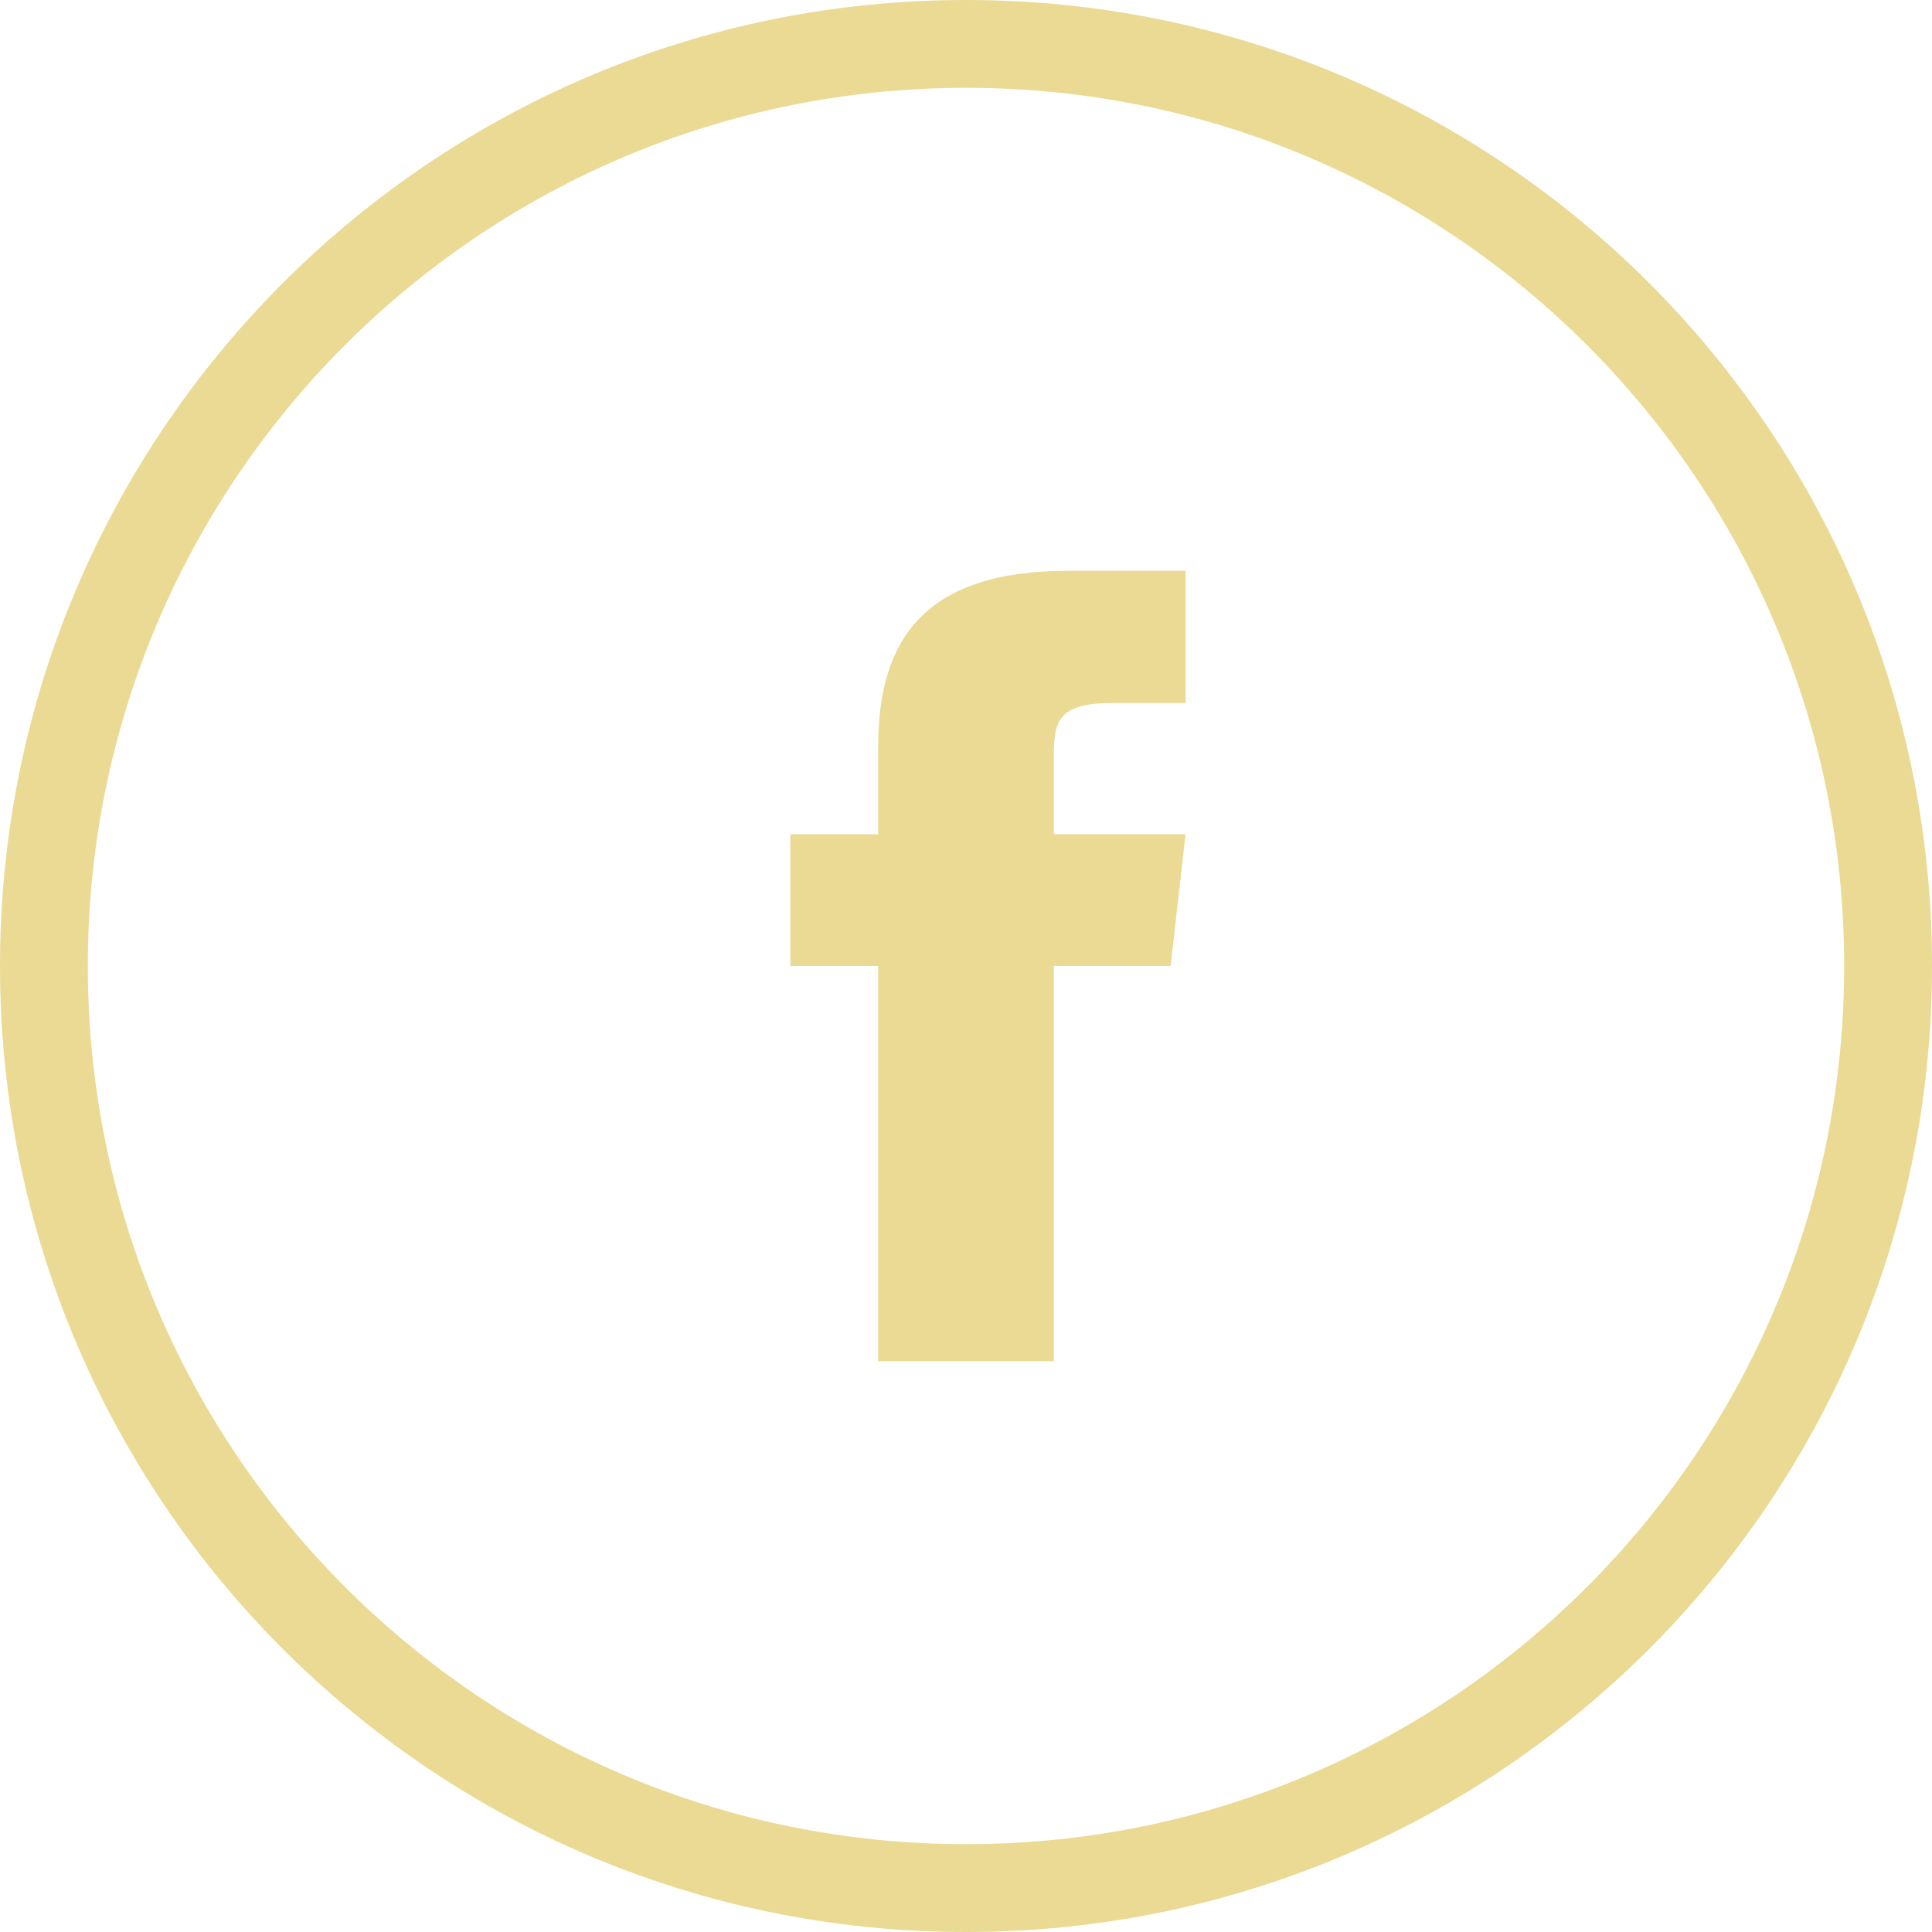
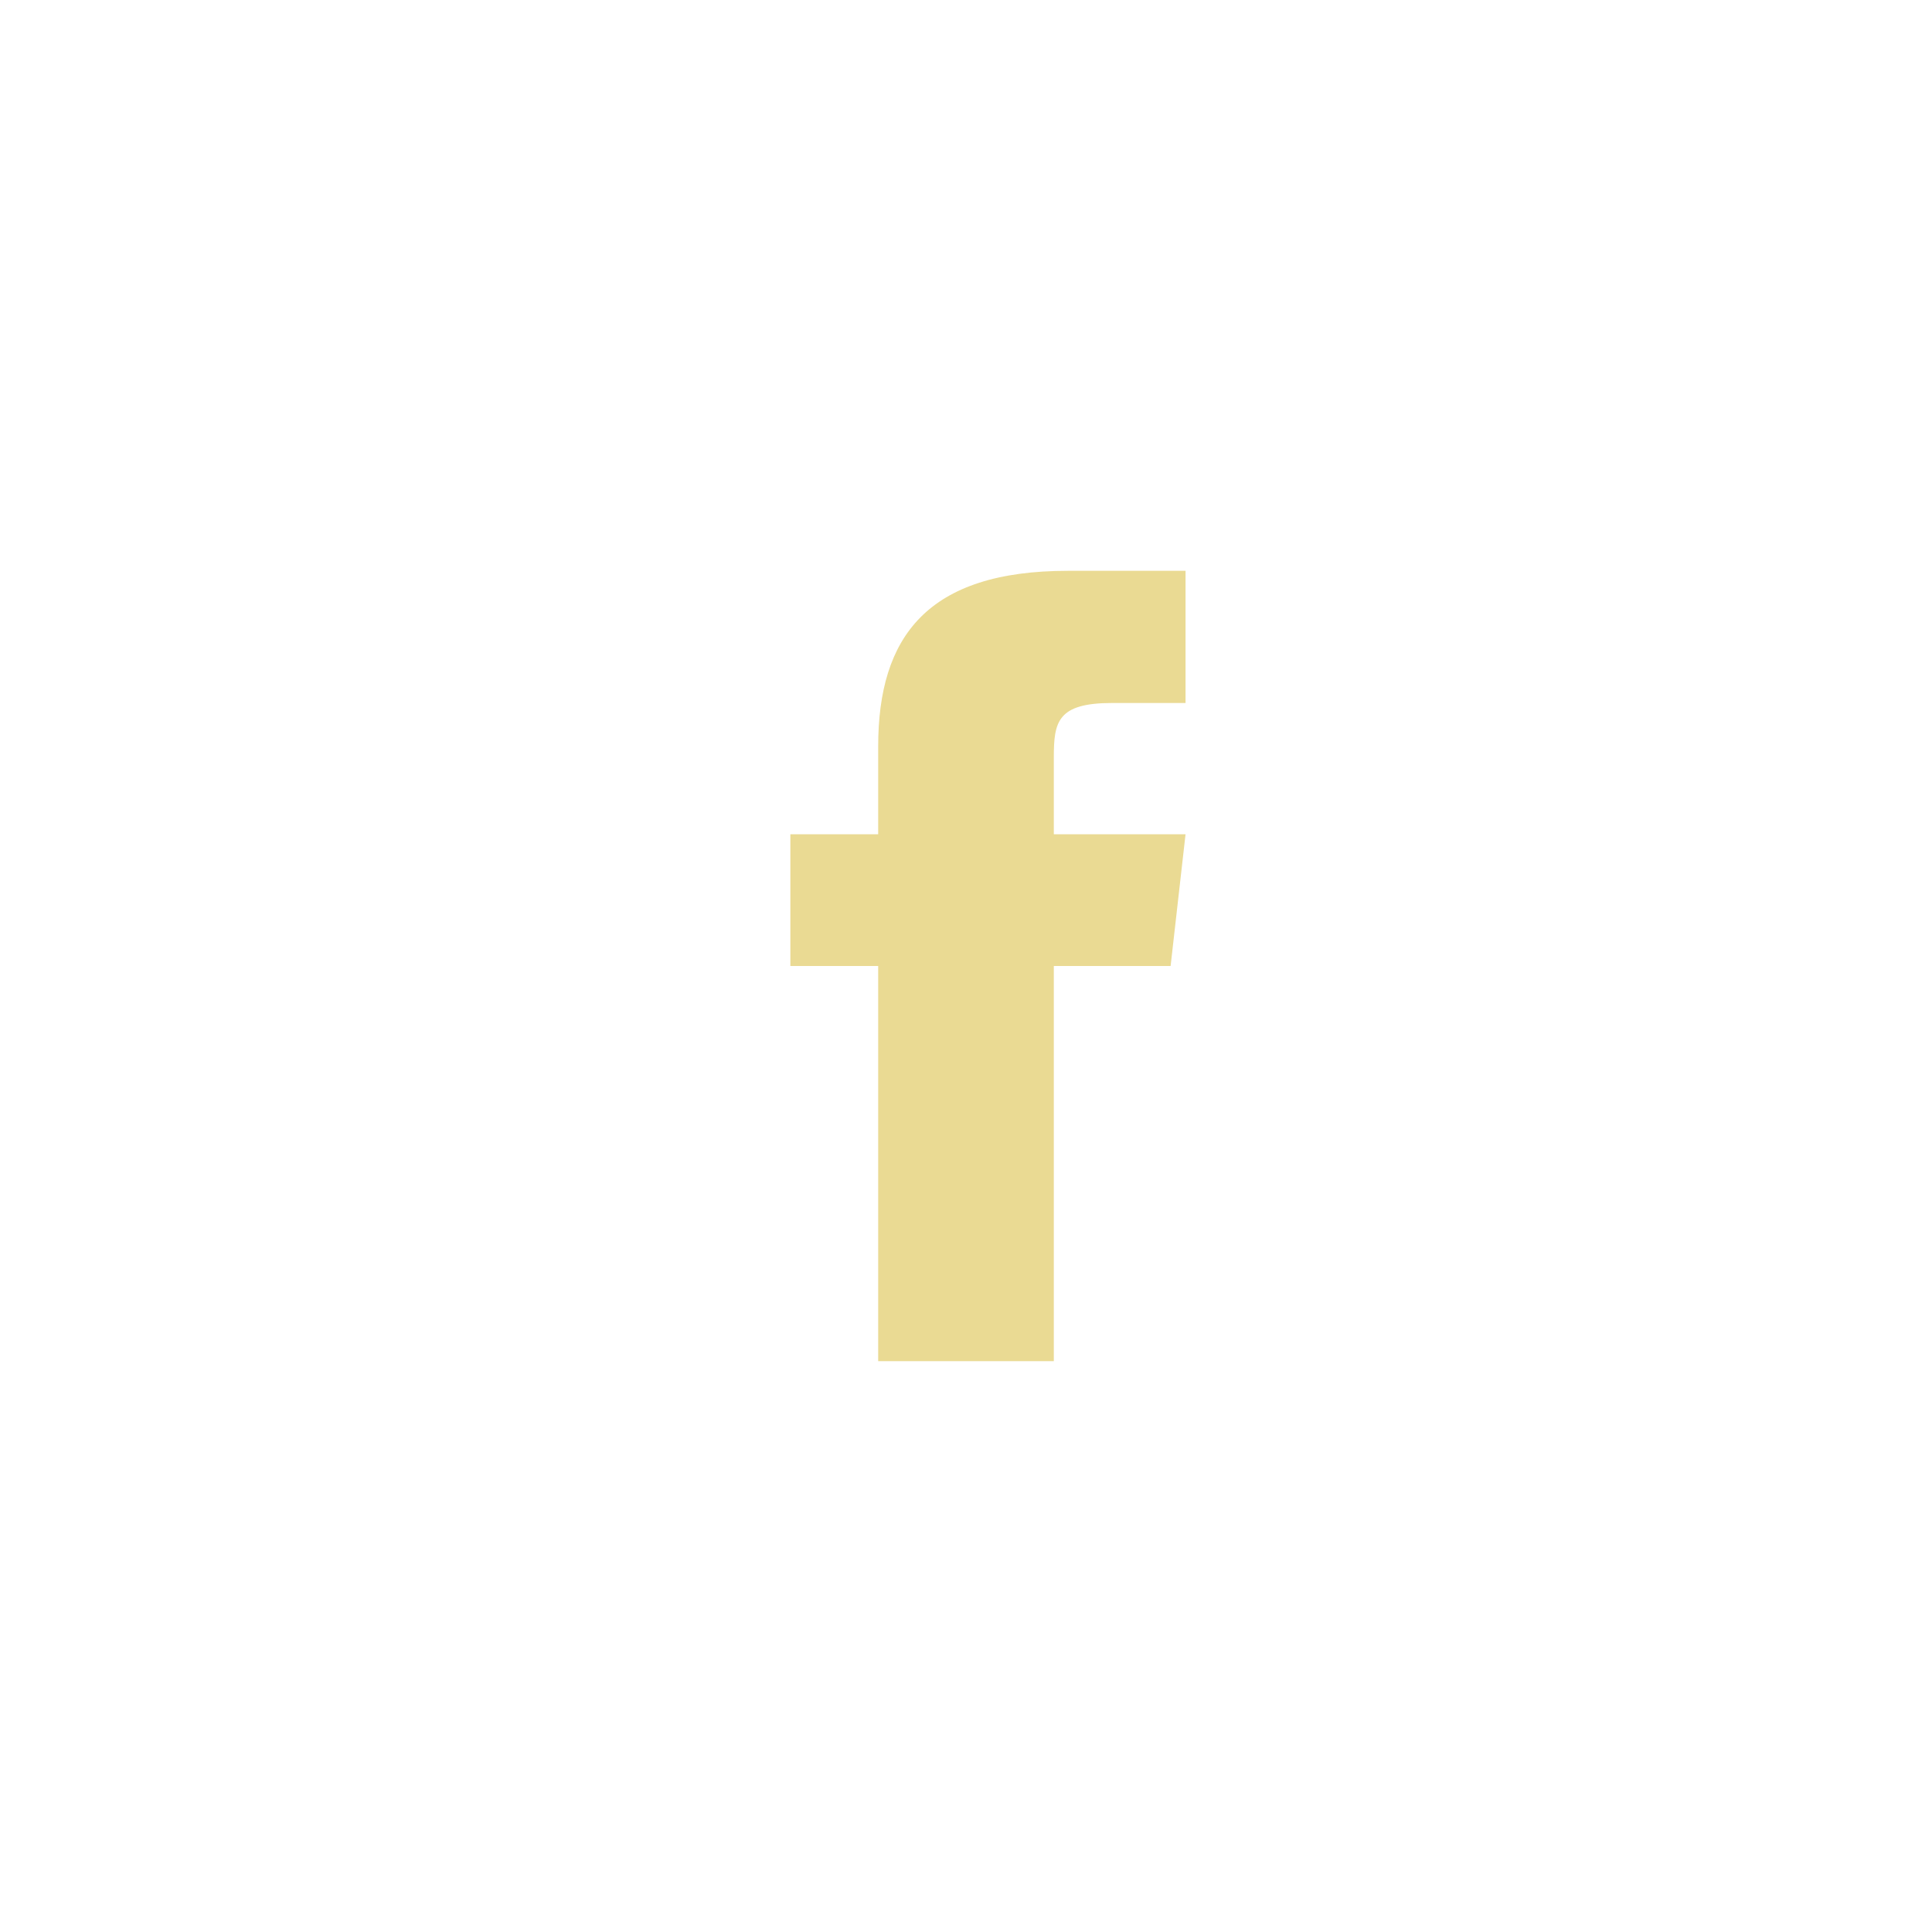
<svg xmlns="http://www.w3.org/2000/svg" version="1.1" width="50" height="50" x="0" y="0" viewBox="0 0 512 512" style="enable-background:new 0 0 512 512" xml:space="preserve" class="">
  <g>
    <path d="M232.727 197.818v23.273h-23.273V256h23.273v104.727h46.545V256h30.953l3.956-34.909h-34.909v-20.364c0-9.425.931-14.429 15.476-14.429h19.433v-35.026h-31.185c-37.236.001-50.269 17.455-50.269 46.546z" fill="#eada93" data-original="#eada93" class="" />
-     <path d="M256 0C114.615 0 0 114.615 0 256s114.615 256 256 256 256-114.615 256-256S397.385 0 256 0zm0 488.727C127.468 488.727 23.273 384.532 23.273 256S127.468 23.273 256 23.273 488.727 127.468 488.727 256 384.532 488.727 256 488.727z" fill="#eada93" data-original="#eada93" class="" />
  </g>
</svg>